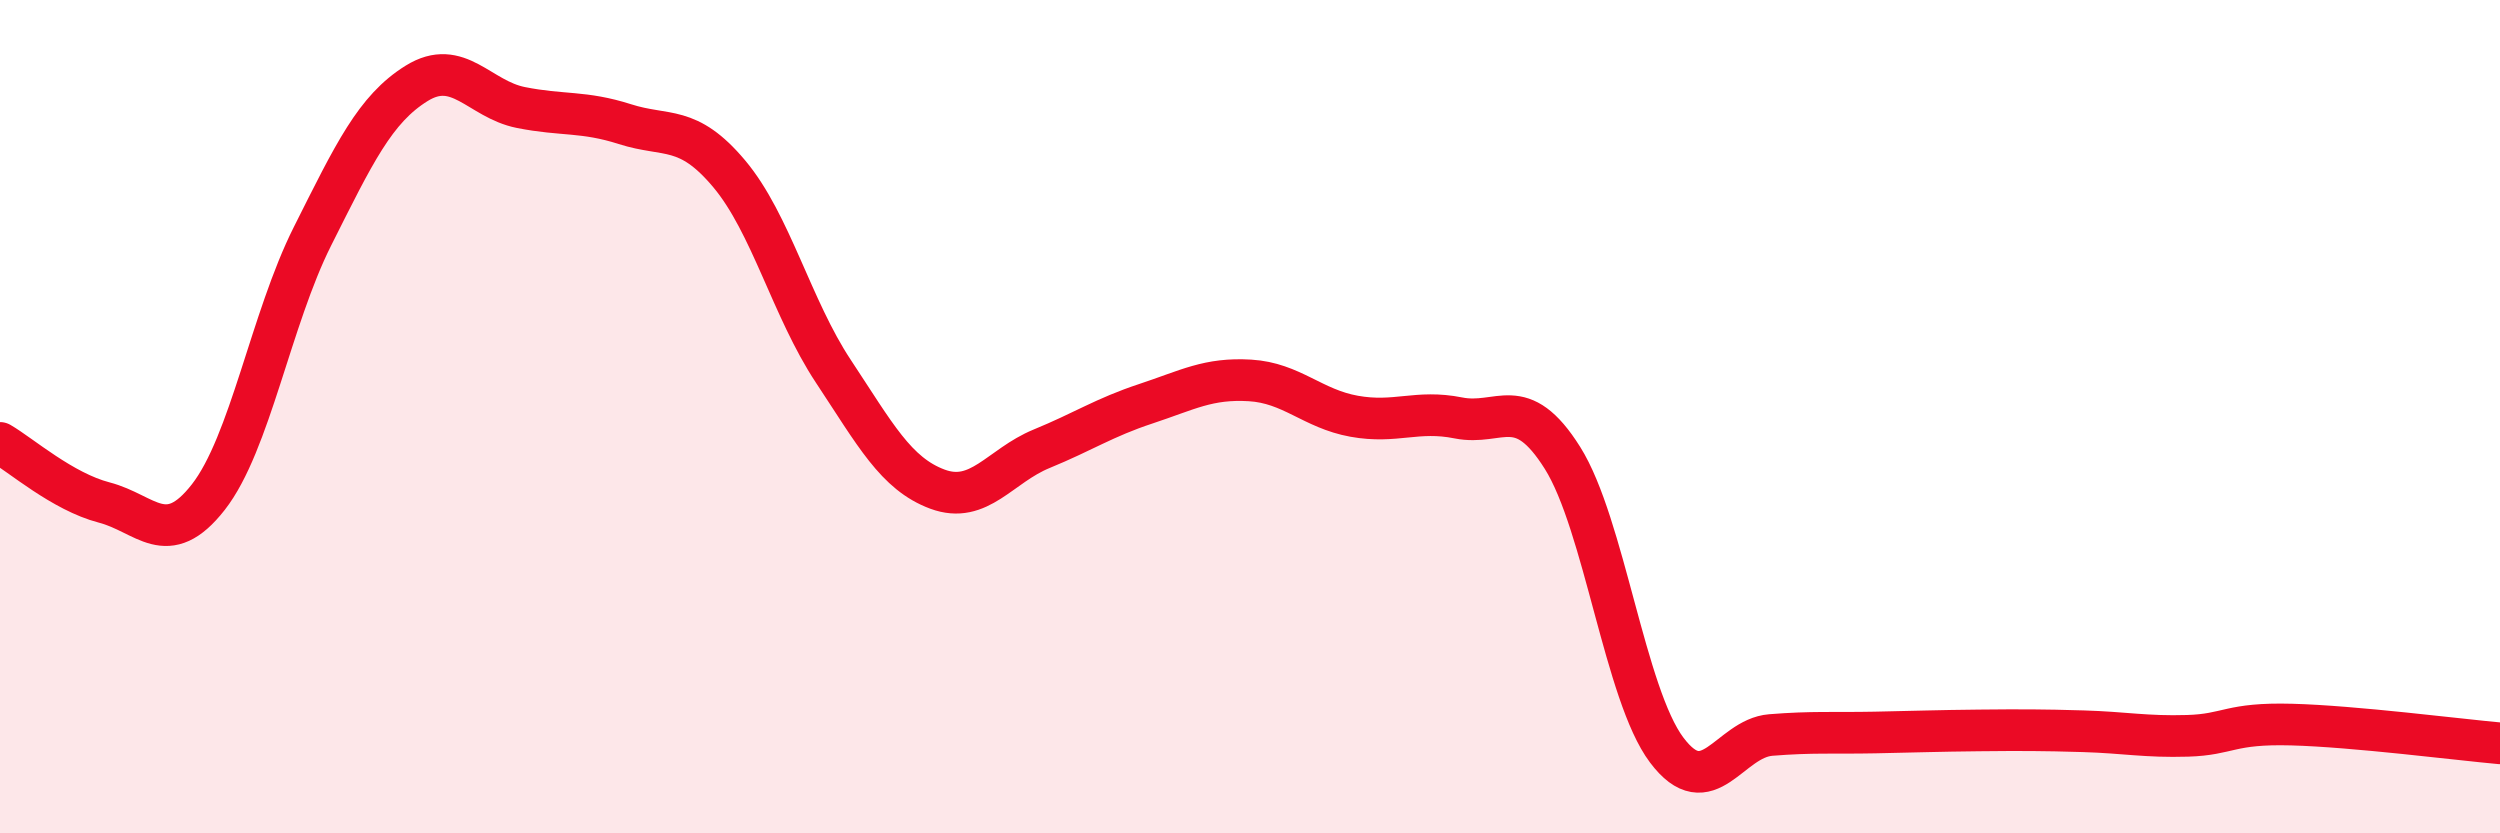
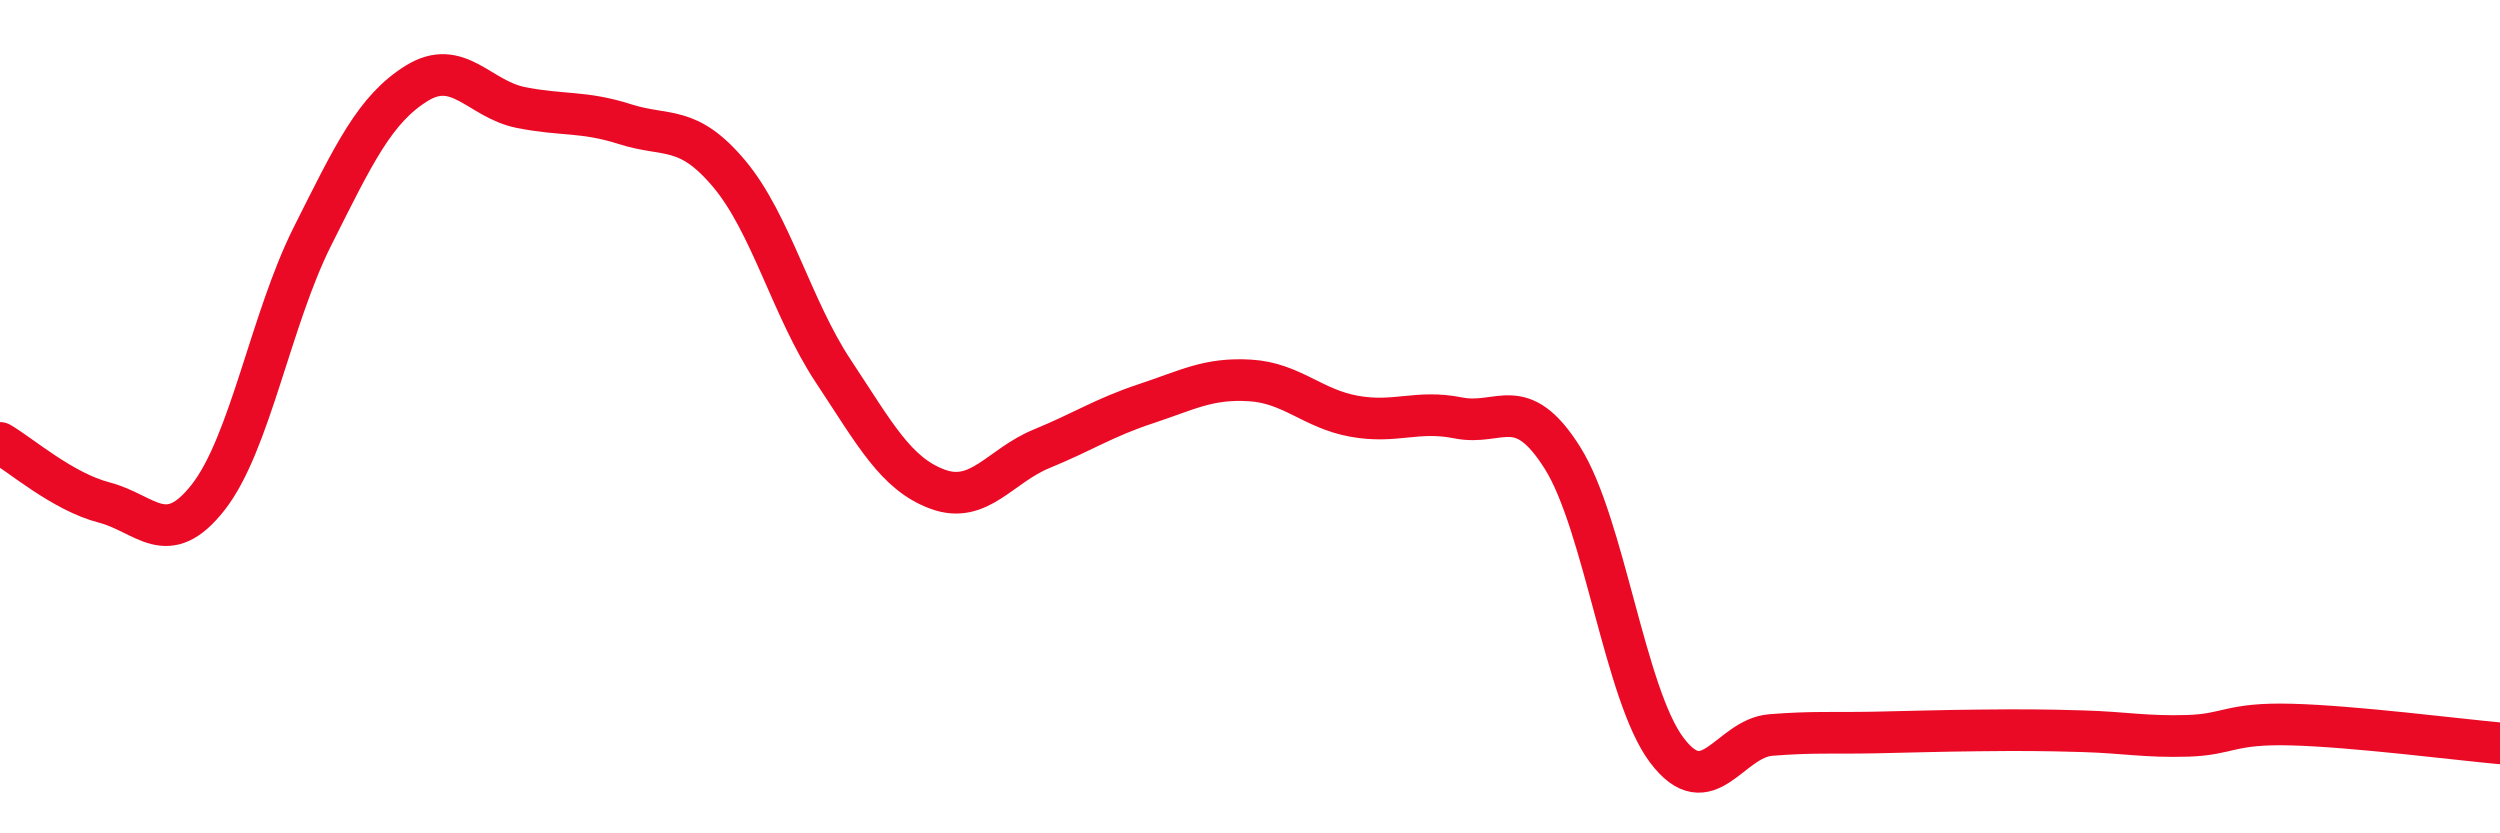
<svg xmlns="http://www.w3.org/2000/svg" width="60" height="20" viewBox="0 0 60 20">
-   <path d="M 0,10.63 C 0.5,10.92 1.5,11.8 2.5,12.06 C 3.5,12.32 4,13.21 5,11.93 C 6,10.65 6.5,7.66 7.5,5.67 C 8.5,3.68 9,2.62 10,2 C 11,1.38 11.5,2.38 12.5,2.58 C 13.5,2.78 14,2.66 15,2.98 C 16,3.3 16.5,2.98 17.5,4.17 C 18.5,5.36 19,7.4 20,8.91 C 21,10.42 21.5,11.37 22.5,11.74 C 23.5,12.11 24,11.18 25,10.77 C 26,10.36 26.5,10.02 27.5,9.69 C 28.5,9.36 29,9.07 30,9.13 C 31,9.19 31.5,9.81 32.5,9.99 C 33.5,10.17 34,9.83 35,10.03 C 36,10.23 36.5,9.4 37.5,10.99 C 38.5,12.58 39,16.67 40,18 C 41,19.33 41.5,17.72 42.5,17.64 C 43.5,17.56 44,17.6 45,17.58 C 46,17.56 46.5,17.54 47.5,17.53 C 48.5,17.52 49,17.52 50,17.55 C 51,17.58 51.5,17.69 52.5,17.66 C 53.5,17.63 53.5,17.35 55,17.39 C 56.5,17.43 59,17.75 60,17.84L60 20L0 20Z" fill="#EB0A25" opacity="0.1" stroke-linecap="round" stroke-linejoin="round" />
  <path d="M 0,10.63 C 0.5,10.92 1.5,11.8 2.5,12.06 C 3.5,12.32 4,13.21 5,11.93 C 6,10.65 6.5,7.66 7.5,5.67 C 8.5,3.68 9,2.62 10,2 C 11,1.38 11.5,2.38 12.5,2.58 C 13.5,2.78 14,2.66 15,2.98 C 16,3.3 16.5,2.98 17.5,4.17 C 18.5,5.36 19,7.4 20,8.91 C 21,10.42 21.5,11.37 22.5,11.74 C 23.5,12.11 24,11.18 25,10.77 C 26,10.36 26.5,10.02 27.5,9.69 C 28.5,9.36 29,9.07 30,9.13 C 31,9.19 31.5,9.81 32.5,9.99 C 33.5,10.17 34,9.83 35,10.03 C 36,10.23 36.5,9.4 37.5,10.99 C 38.5,12.58 39,16.67 40,18 C 41,19.33 41.5,17.72 42.5,17.64 C 43.5,17.56 44,17.6 45,17.58 C 46,17.56 46.5,17.54 47.5,17.53 C 48.5,17.52 49,17.52 50,17.55 C 51,17.58 51.5,17.69 52.5,17.66 C 53.5,17.63 53.5,17.35 55,17.39 C 56.5,17.43 59,17.75 60,17.84" stroke="#EB0A25" stroke-width="1" fill="none" stroke-linecap="round" stroke-linejoin="round" />
</svg>